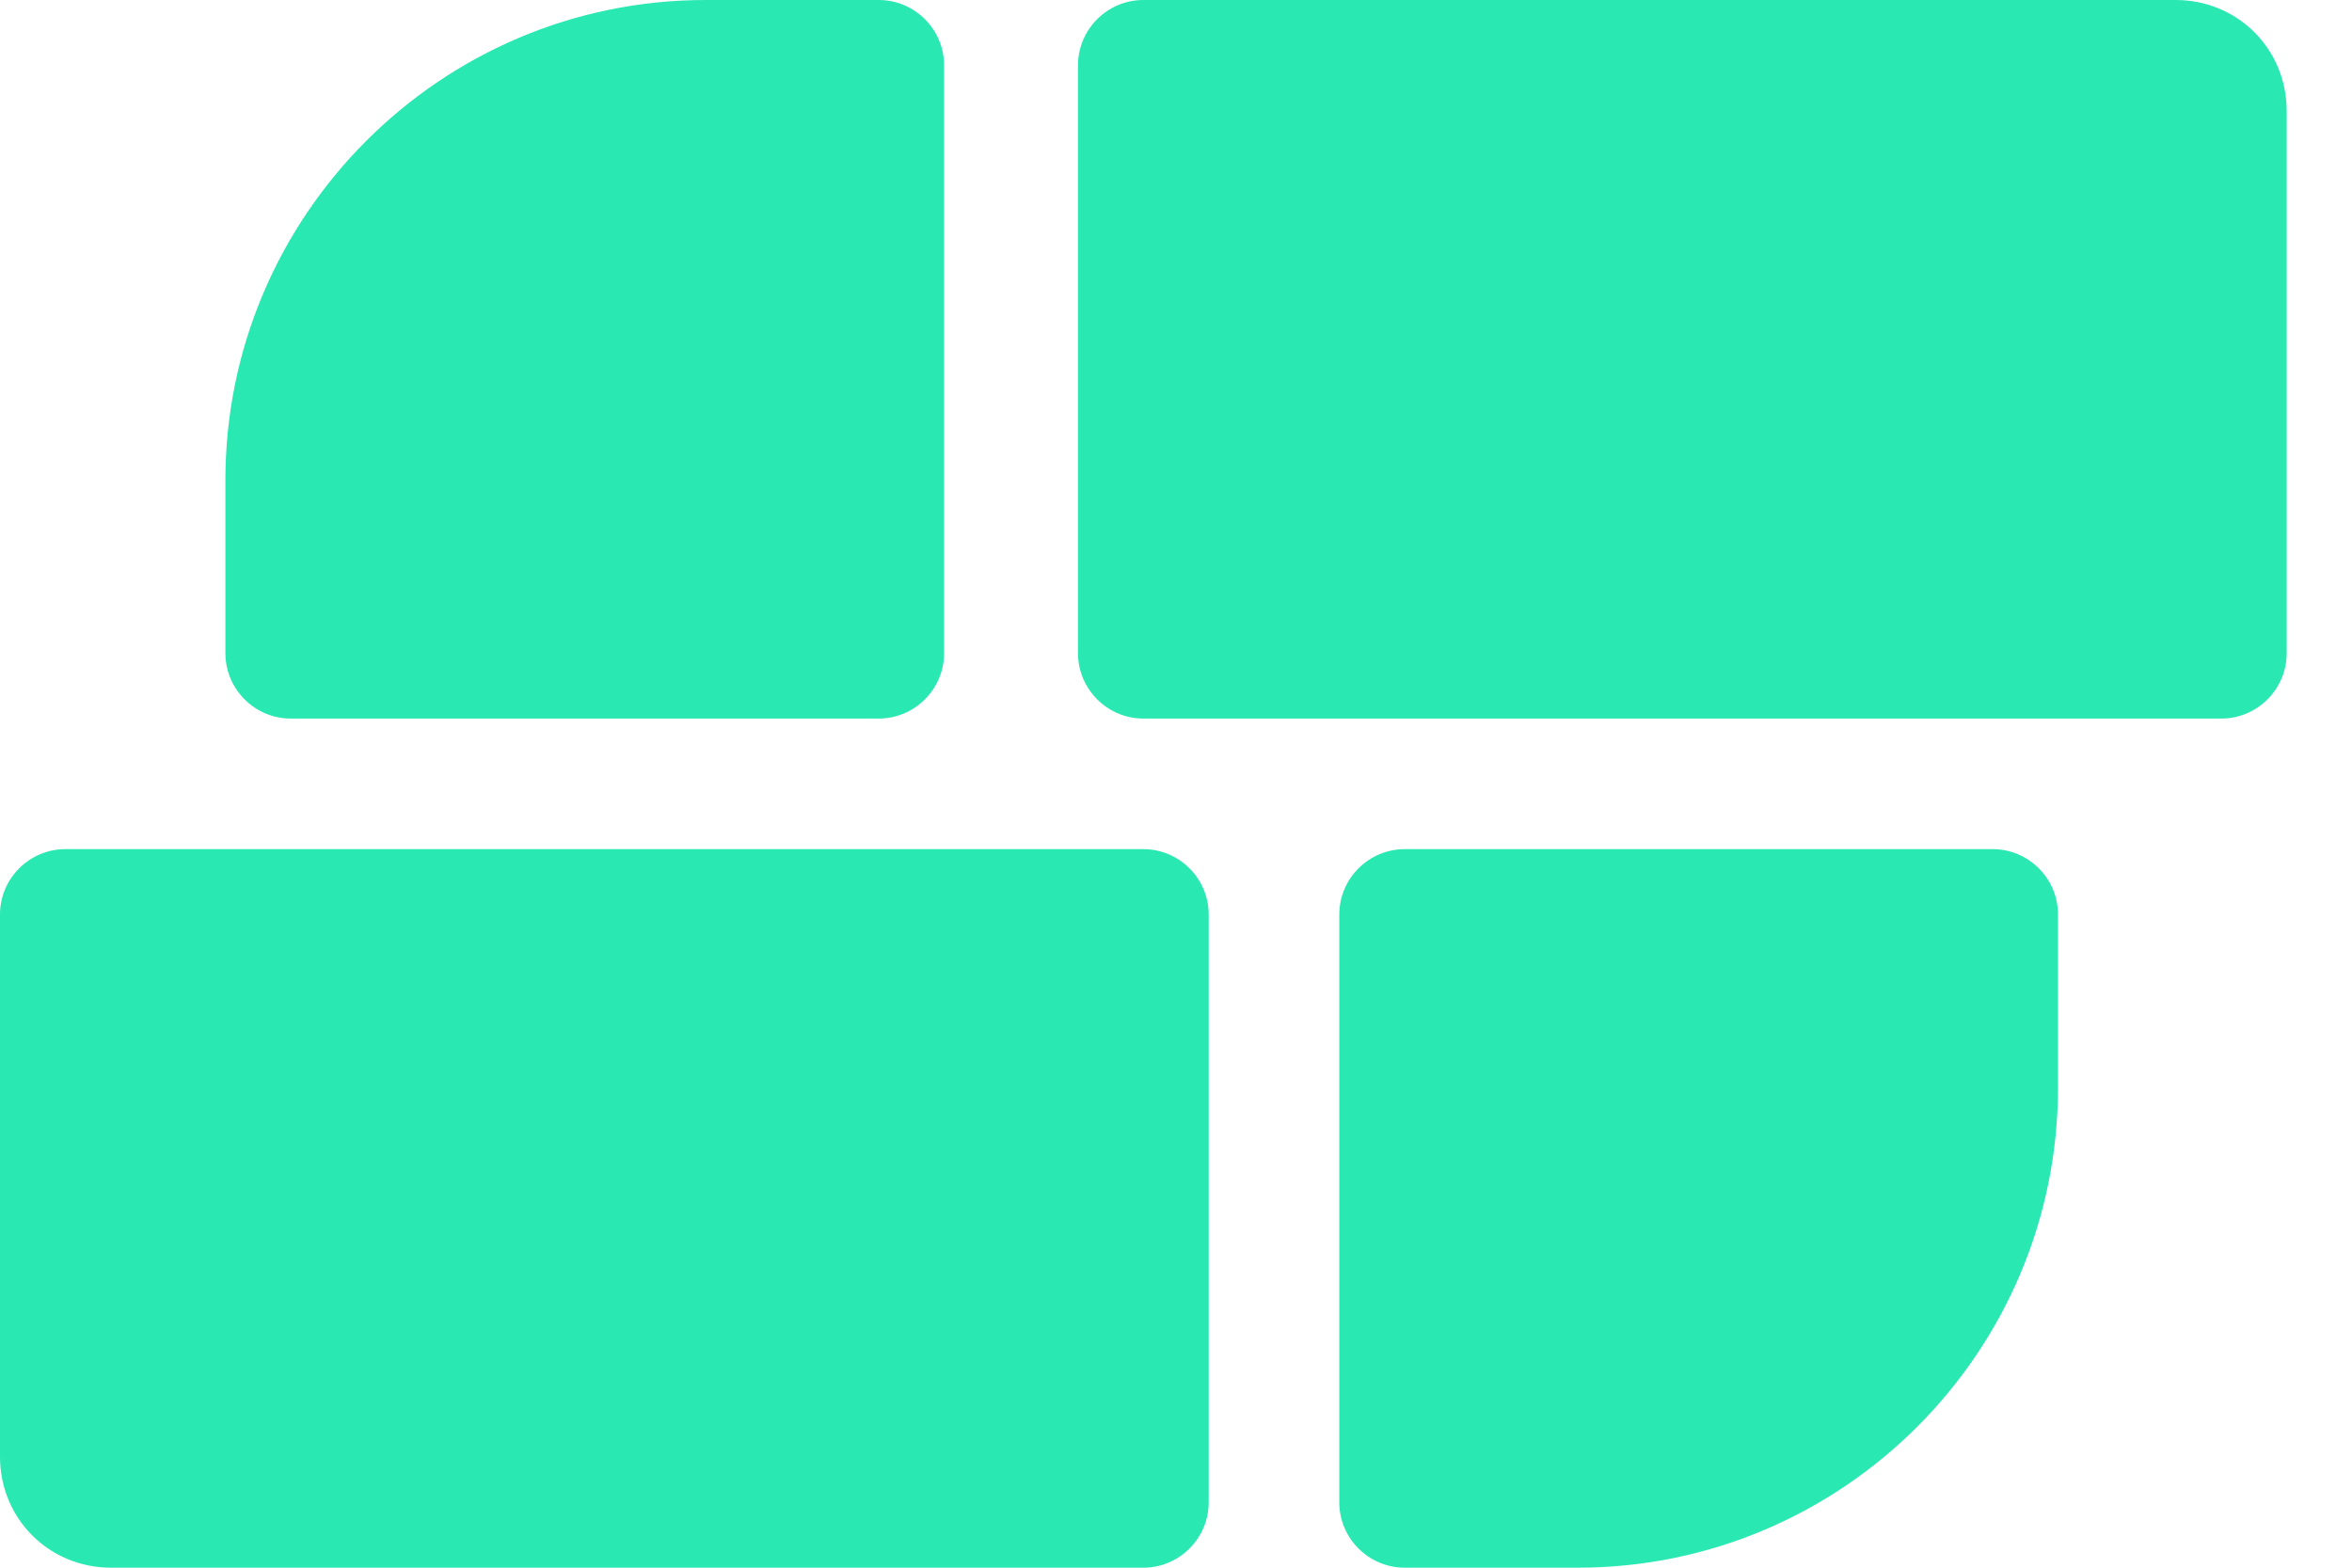
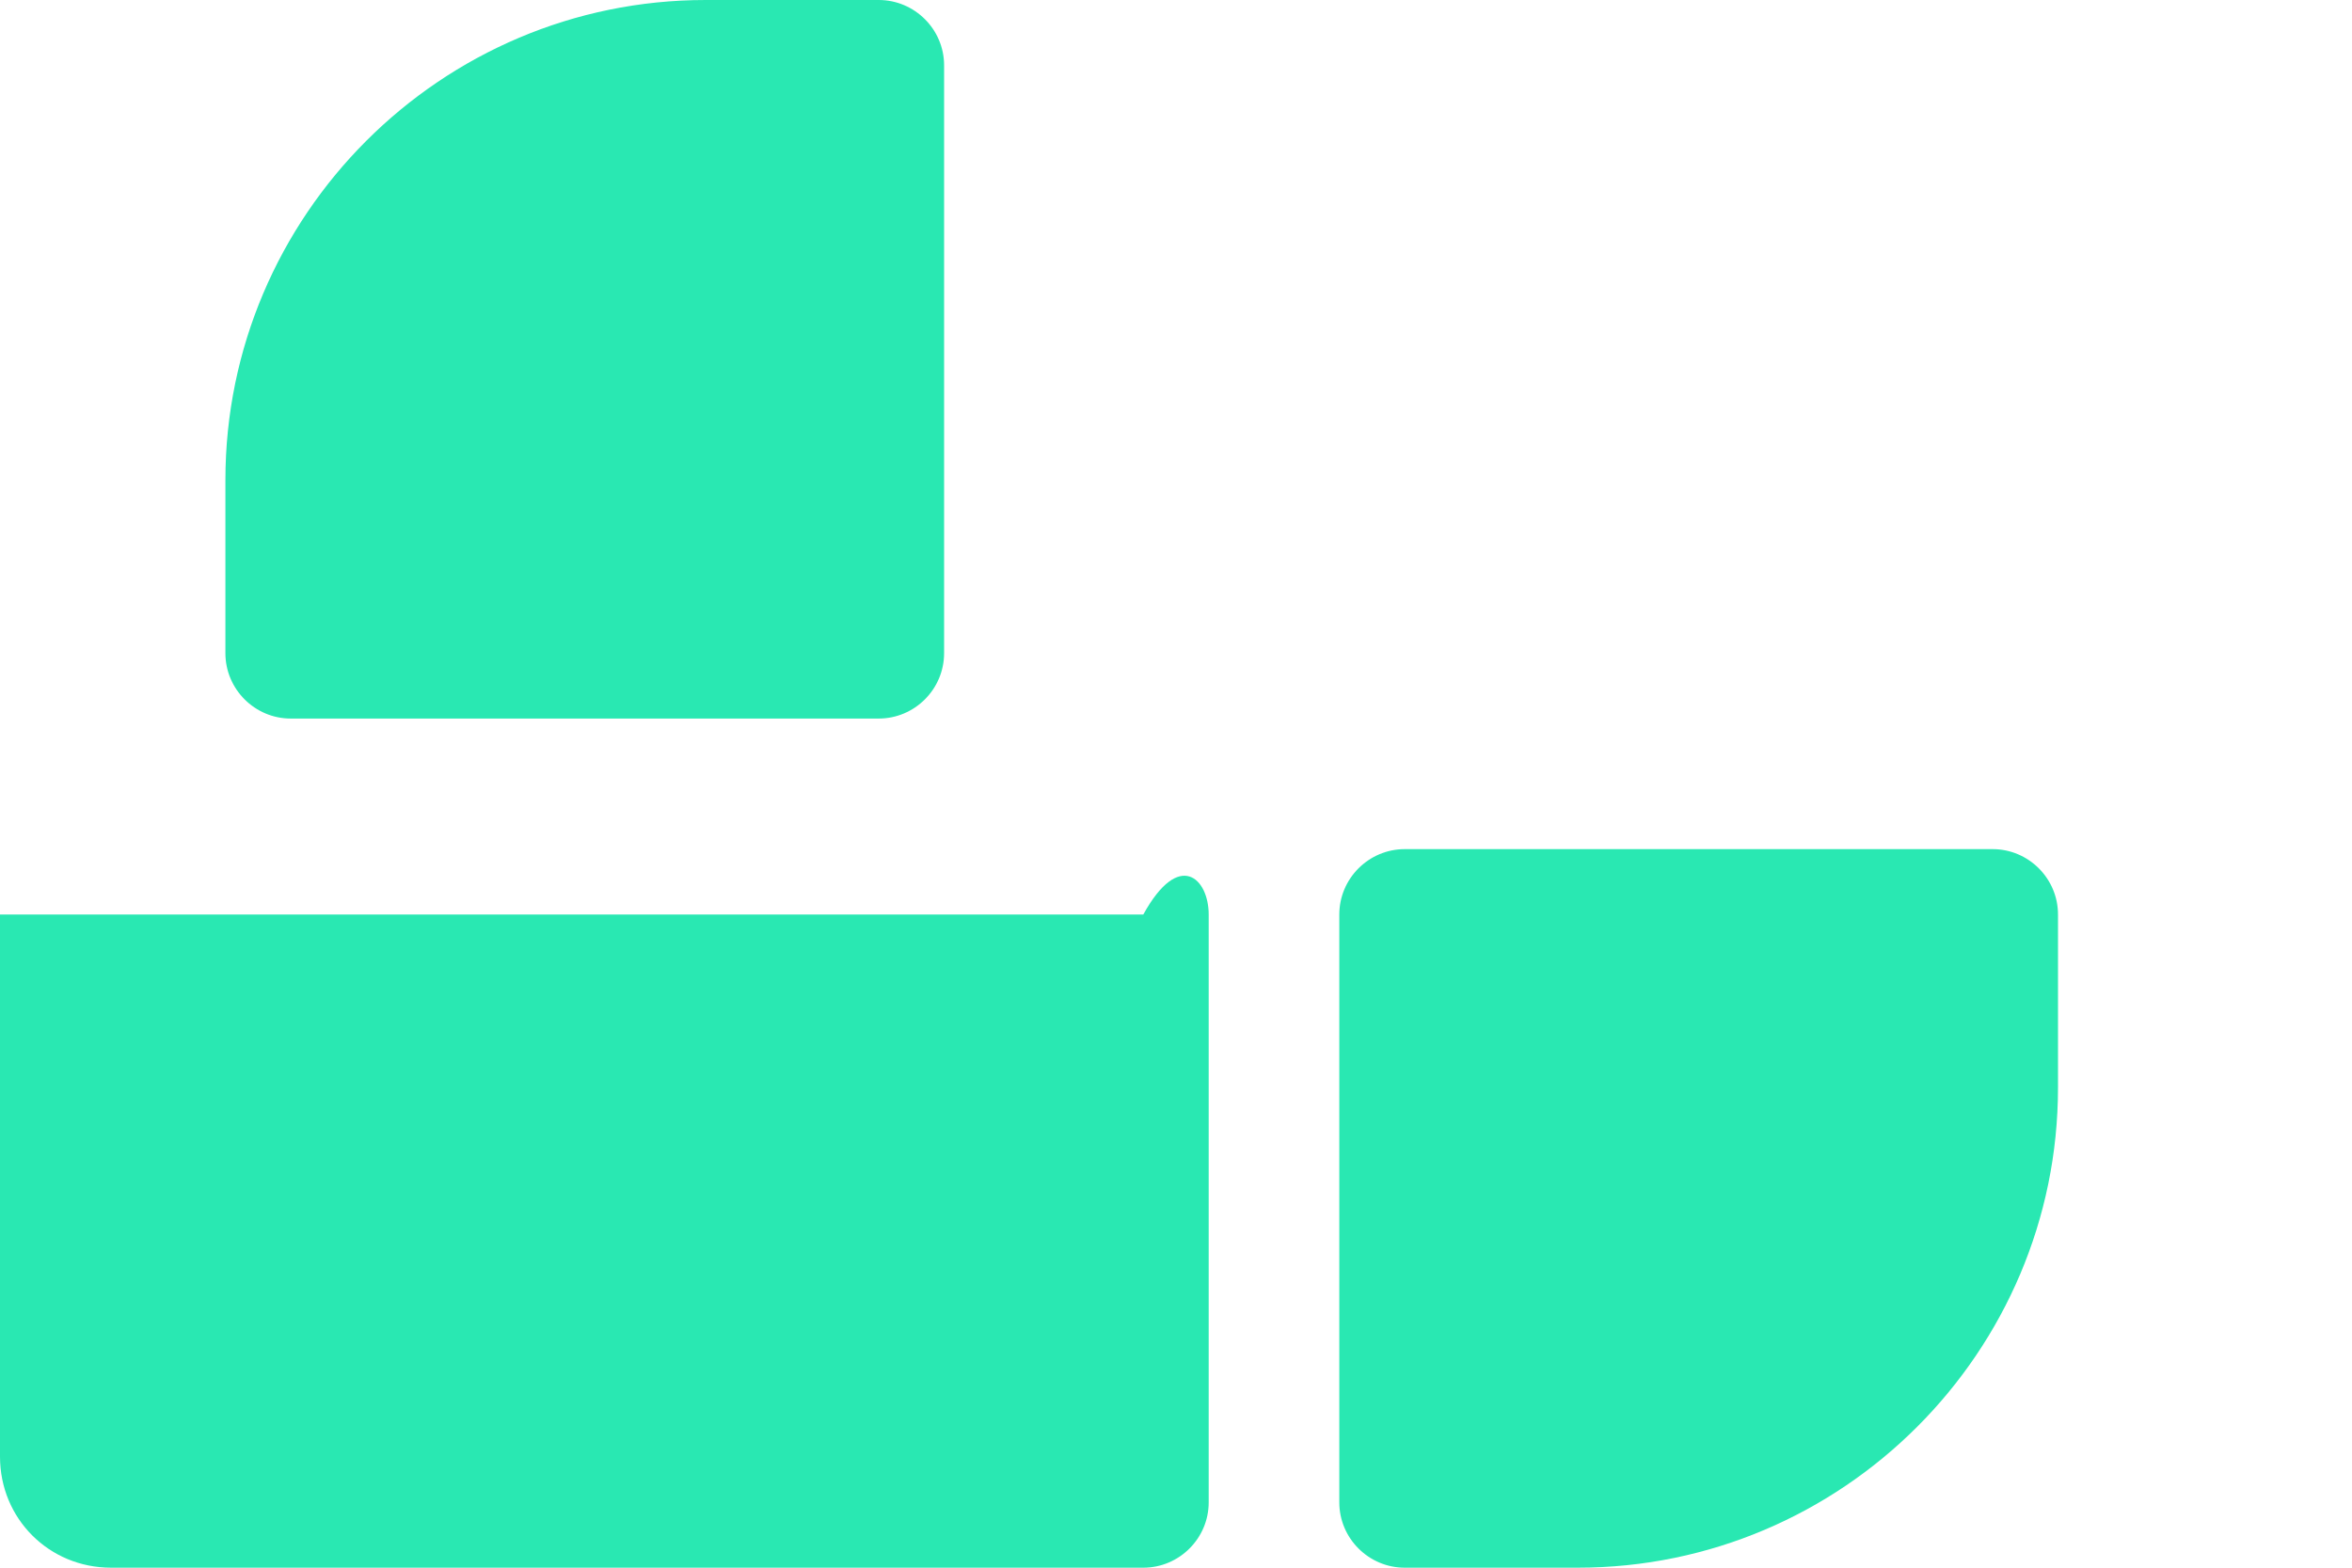
<svg xmlns="http://www.w3.org/2000/svg" width="30" height="20" viewBox="0 0 30 20" fill="none">
-   <path d="M28.333 9.167H14.583C14.125 9.167 13.75 8.792 13.75 8.333V0.833C13.75 0.375 14.125 0 14.583 0H27.75C28.542 0 29.167 0.625 29.167 1.417V8.333C29.167 8.792 28.792 9.167 28.333 9.167Z" fill="#29E8B2" />
-   <path d="M14.583 20H1.417C0.625 20 0 19.375 0 18.583V11.667C0 11.208 0.375 10.833 0.833 10.833H14.583C15.042 10.833 15.417 11.208 15.417 11.667V19.167C15.417 19.625 15.042 20 14.583 20Z" fill="#29E8B2" />
+   <path d="M14.583 20H1.417C0.625 20 0 19.375 0 18.583V11.667H14.583C15.042 10.833 15.417 11.208 15.417 11.667V19.167C15.417 19.625 15.042 20 14.583 20Z" fill="#29E8B2" />
  <path d="M20.125 20H17.917C17.458 20 17.083 19.625 17.083 19.167V11.667C17.083 11.208 17.458 10.833 17.917 10.833H25.417C25.875 10.833 26.25 11.208 26.25 11.667V13.875C26.25 17.25 23.5 20 20.125 20Z" fill="#29E8B2" />
  <path d="M9 0H11.208C11.667 0 12.042 0.375 12.042 0.833V8.333C12.042 8.792 11.667 9.167 11.208 9.167H3.708C3.25 9.167 2.875 8.792 2.875 8.333V6.125C2.875 2.75 5.625 0 9 0Z" fill="#29E8B2" />
</svg>